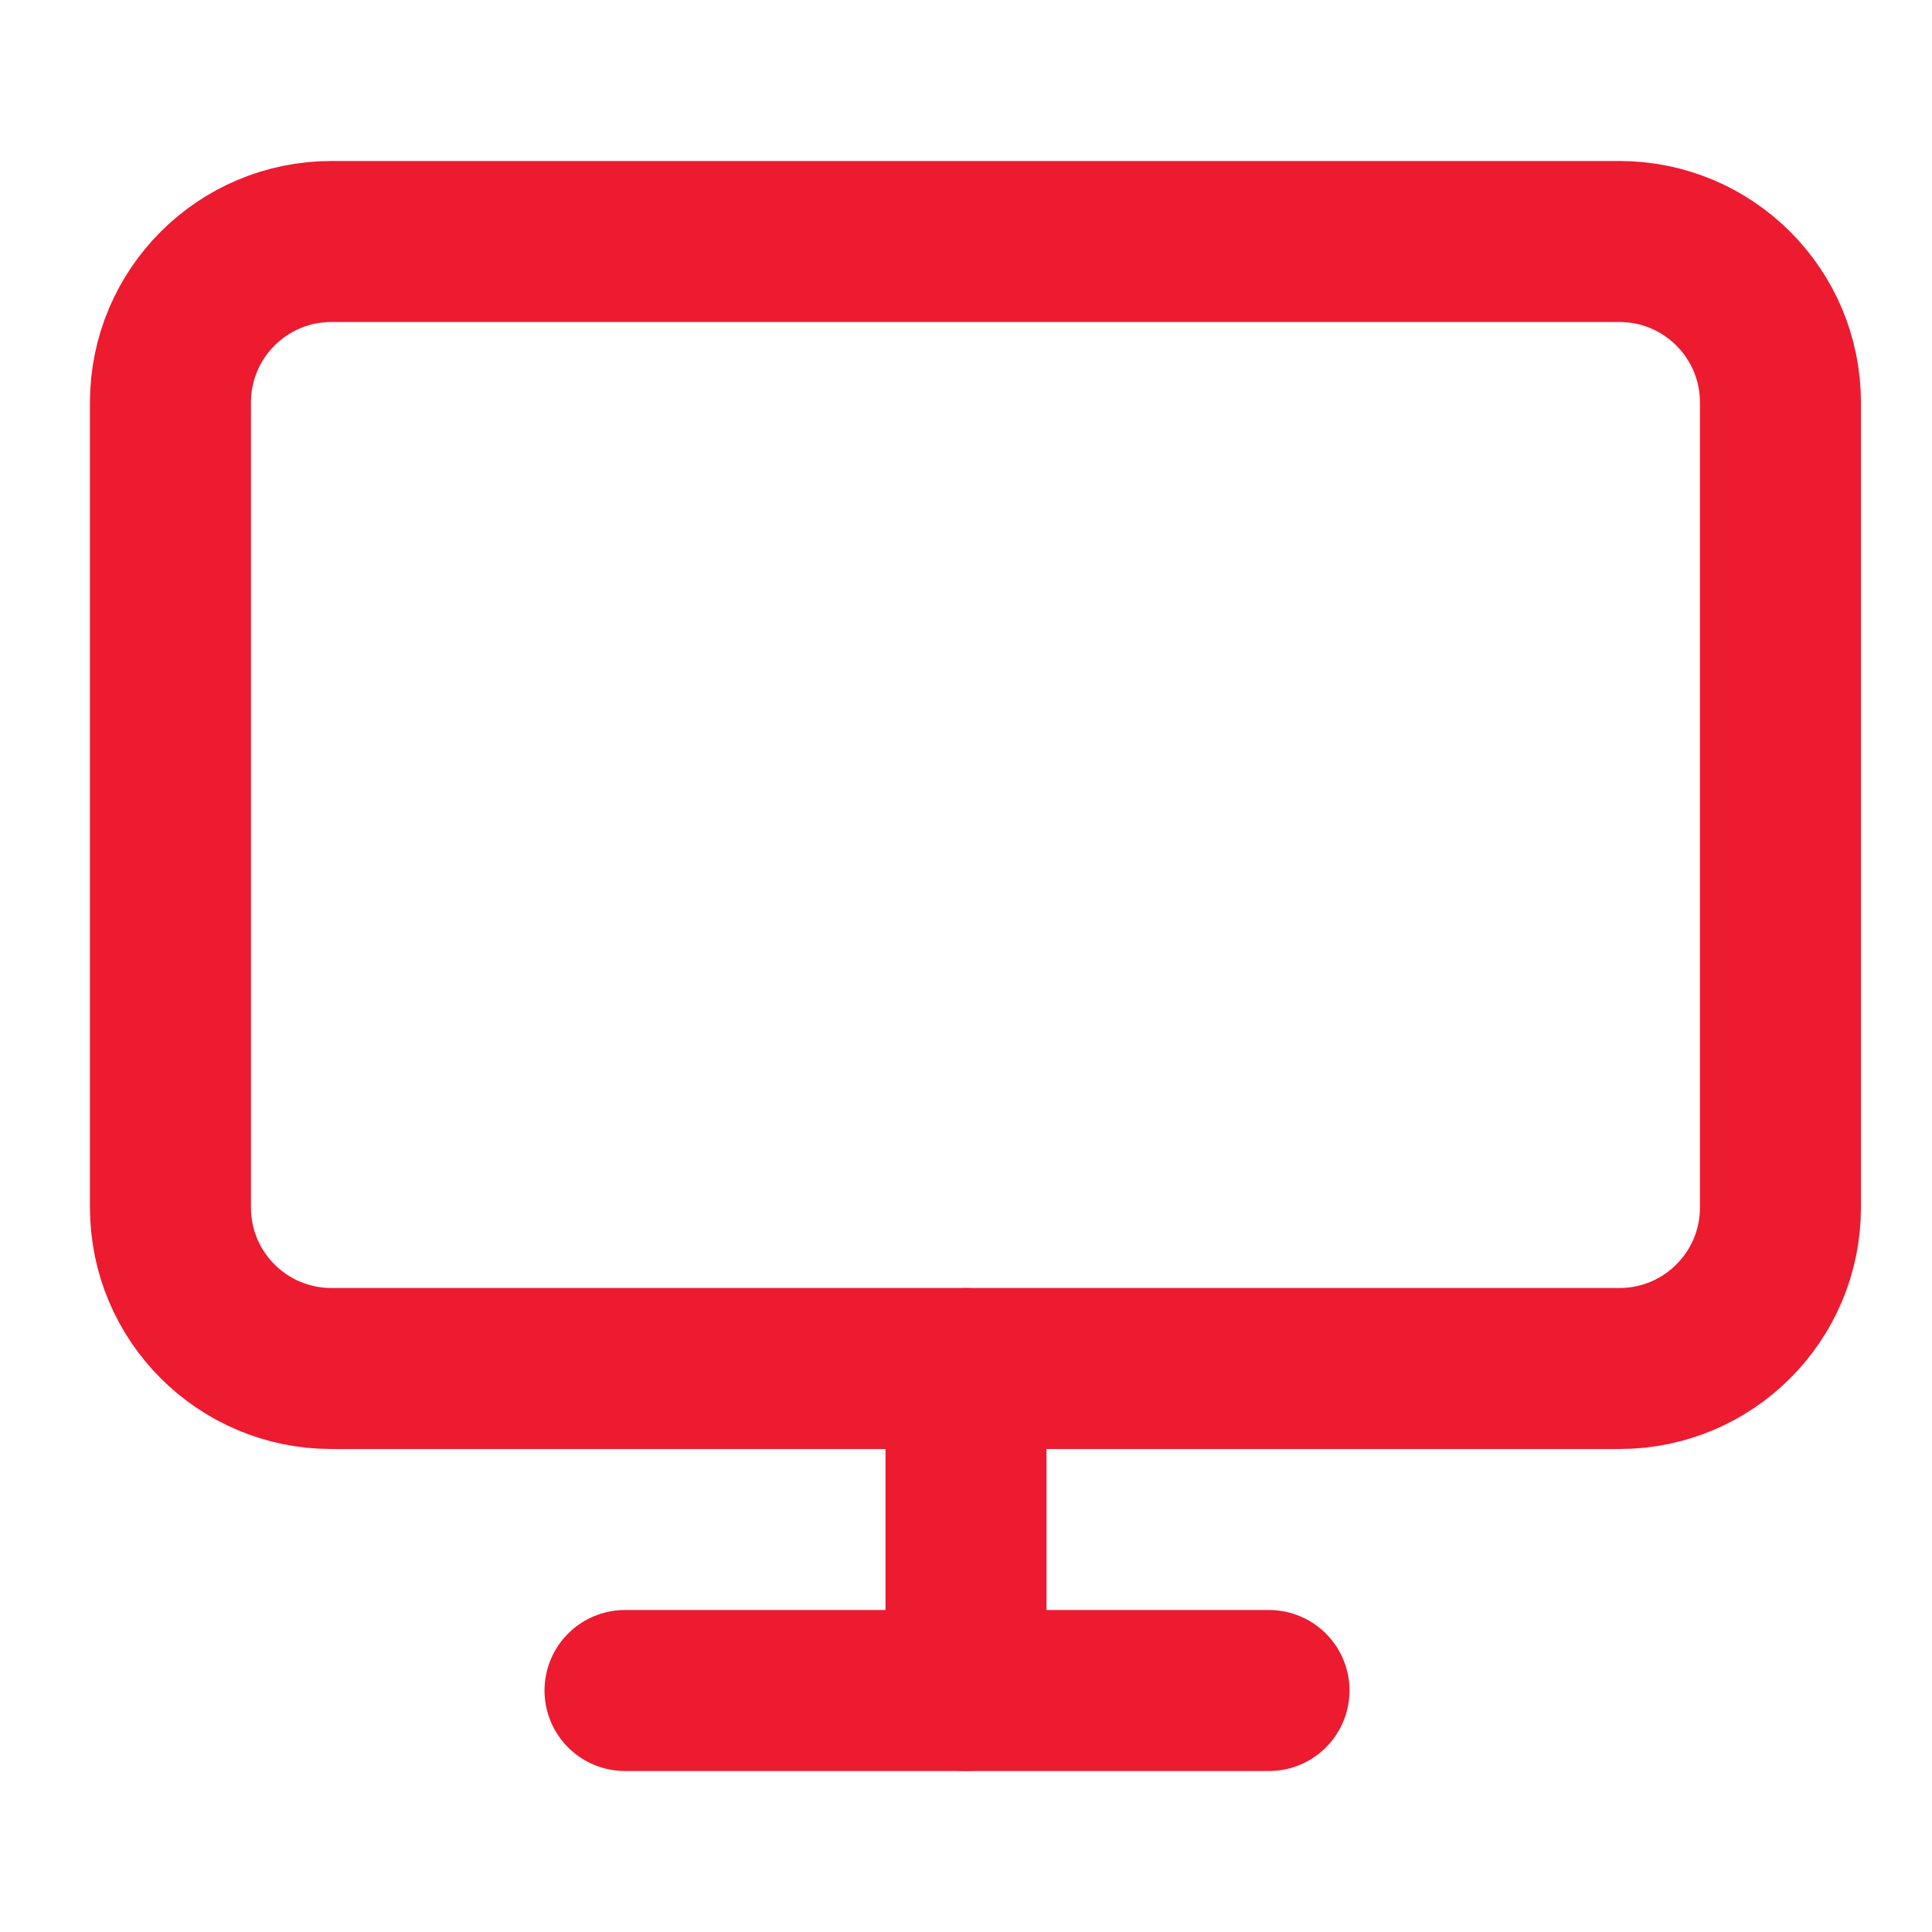
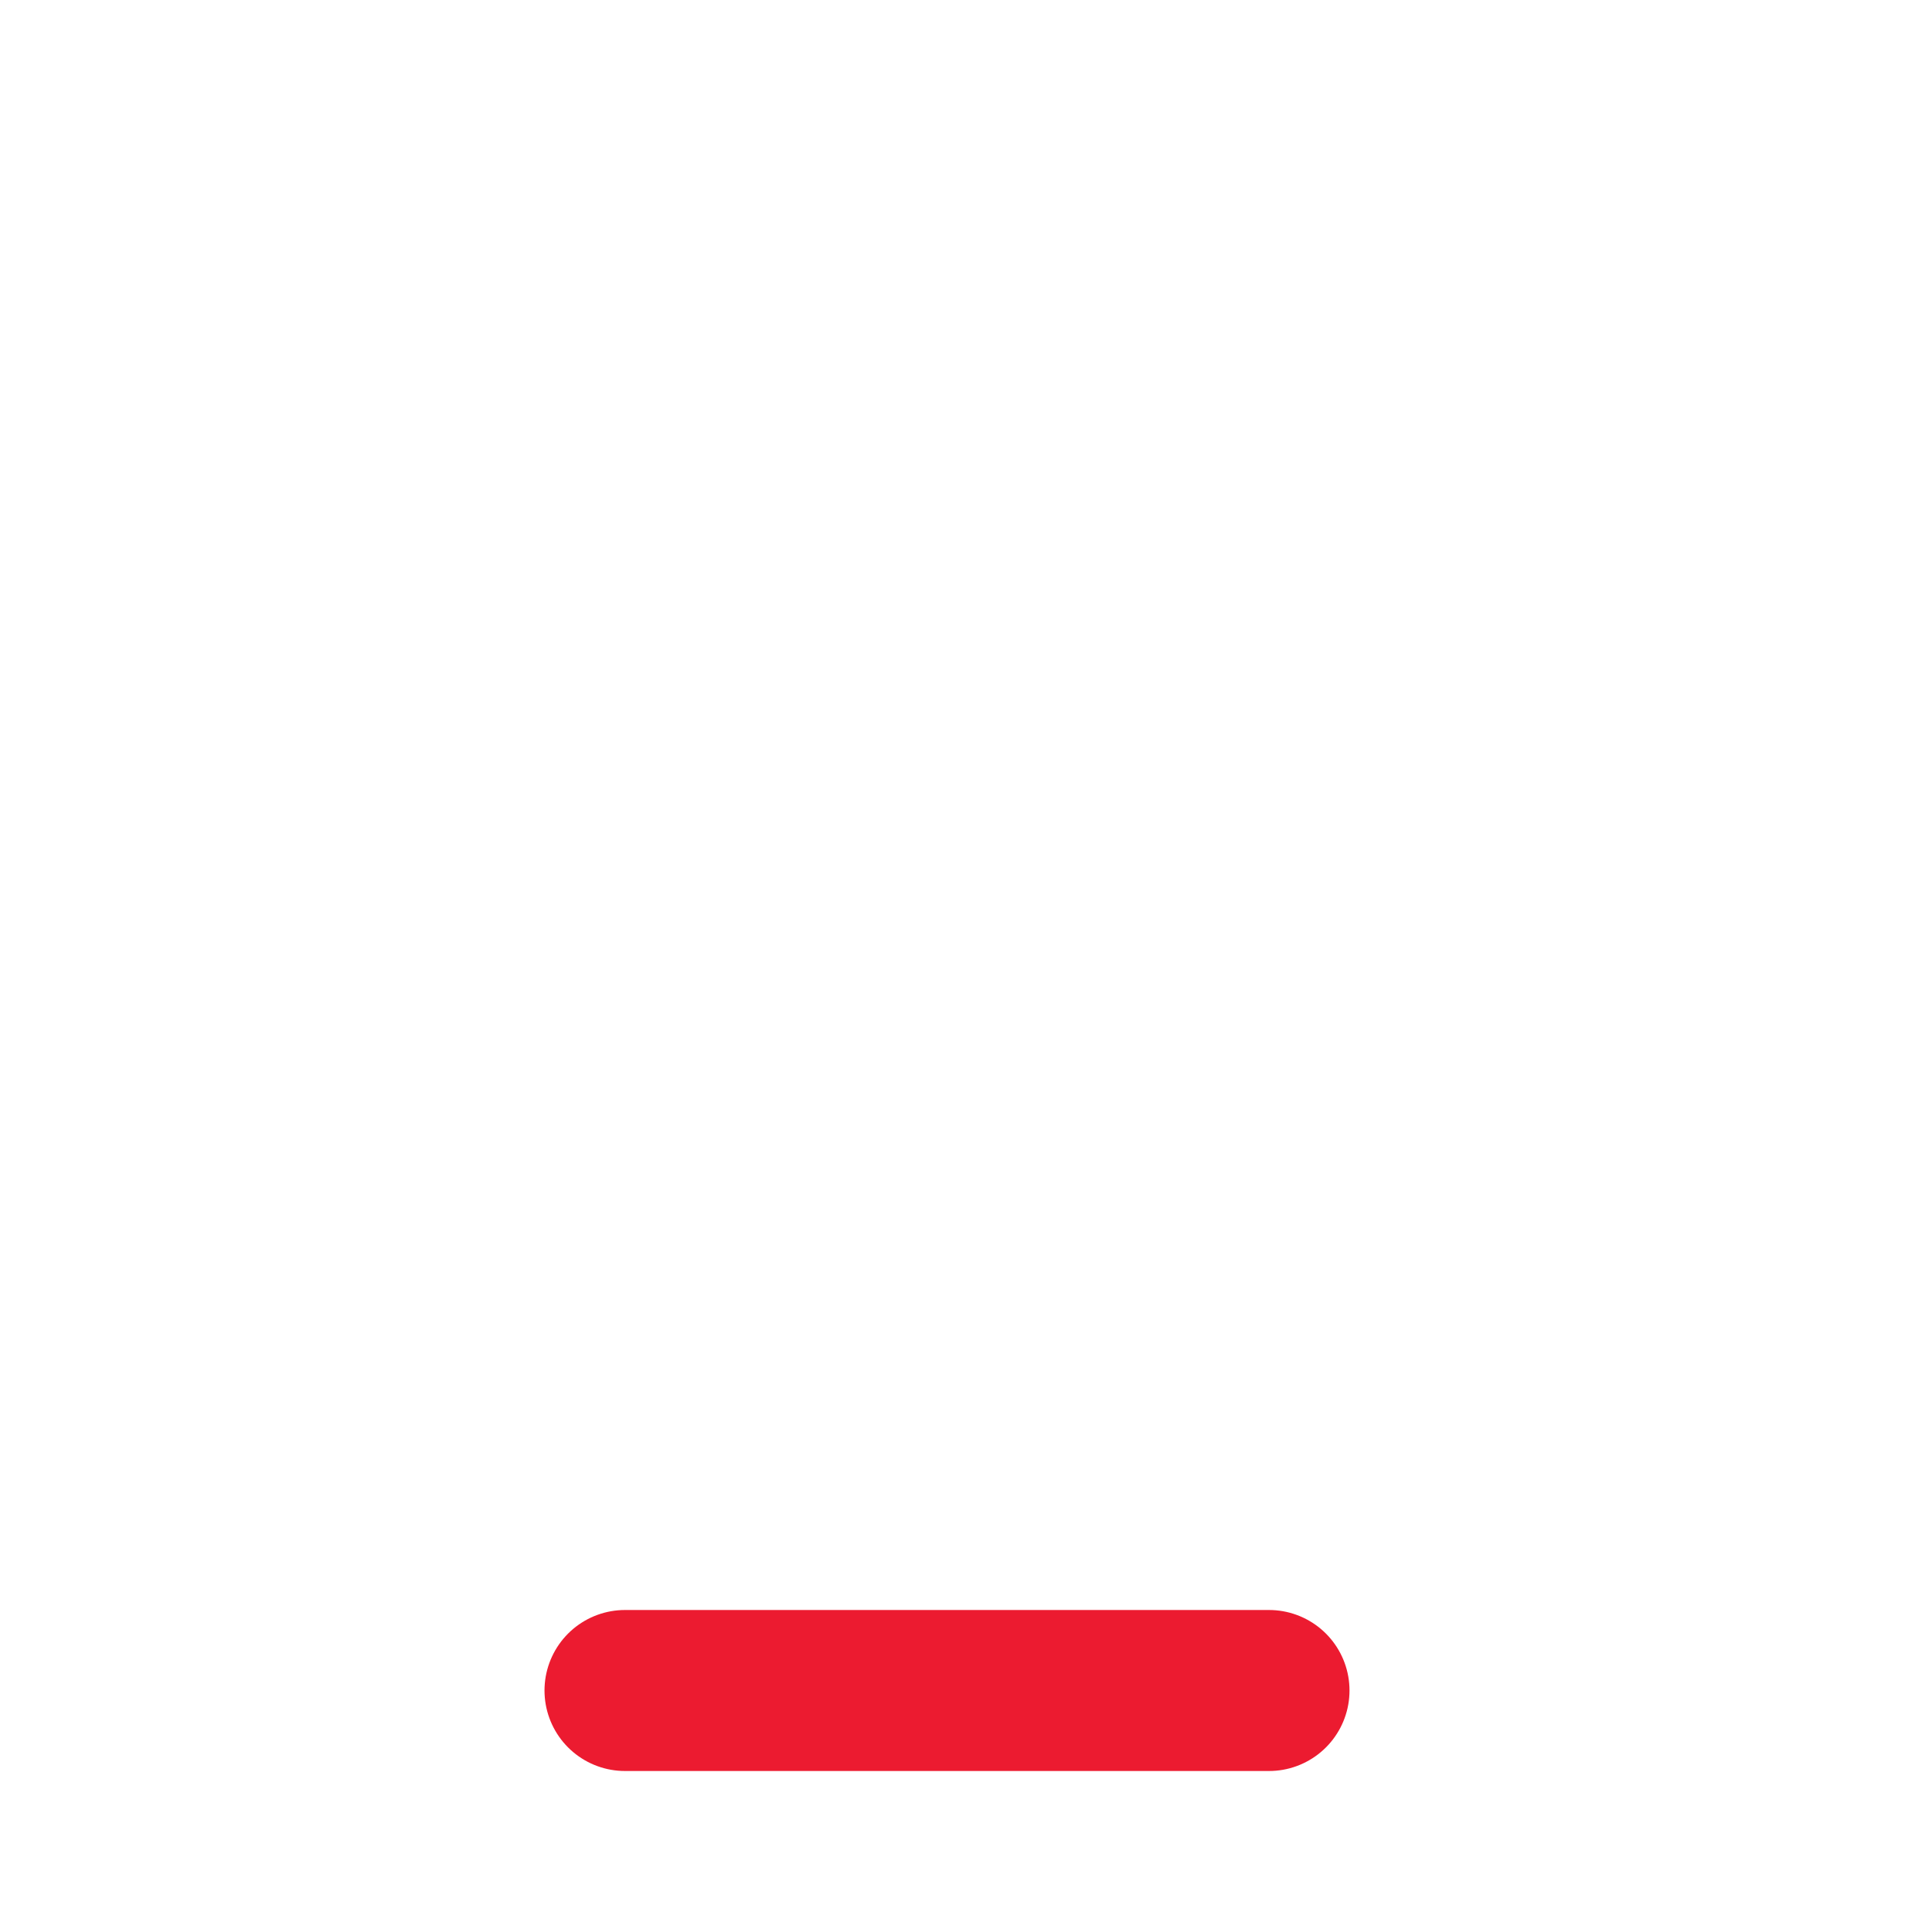
<svg xmlns="http://www.w3.org/2000/svg" width="36" height="36" viewBox="0 0 36 36" fill="none">
-   <path d="M30.176 4.5H6.176C4.519 4.5 3.176 5.843 3.176 7.5V22.5C3.176 24.157 4.519 25.5 6.176 25.5H30.176C31.833 25.5 33.176 24.157 33.176 22.5V7.5C33.176 5.843 31.833 4.5 30.176 4.5Z" stroke="#EC1B30" stroke-width="3" stroke-linecap="round" stroke-linejoin="round" />
  <path d="M11.646 31.5H23.646" stroke="#EC1B30" stroke-width="3" stroke-linecap="round" stroke-linejoin="round" />
-   <path d="M18 25.5V31.5" stroke="#EC1B30" stroke-width="3" stroke-linecap="round" stroke-linejoin="round" />
</svg>